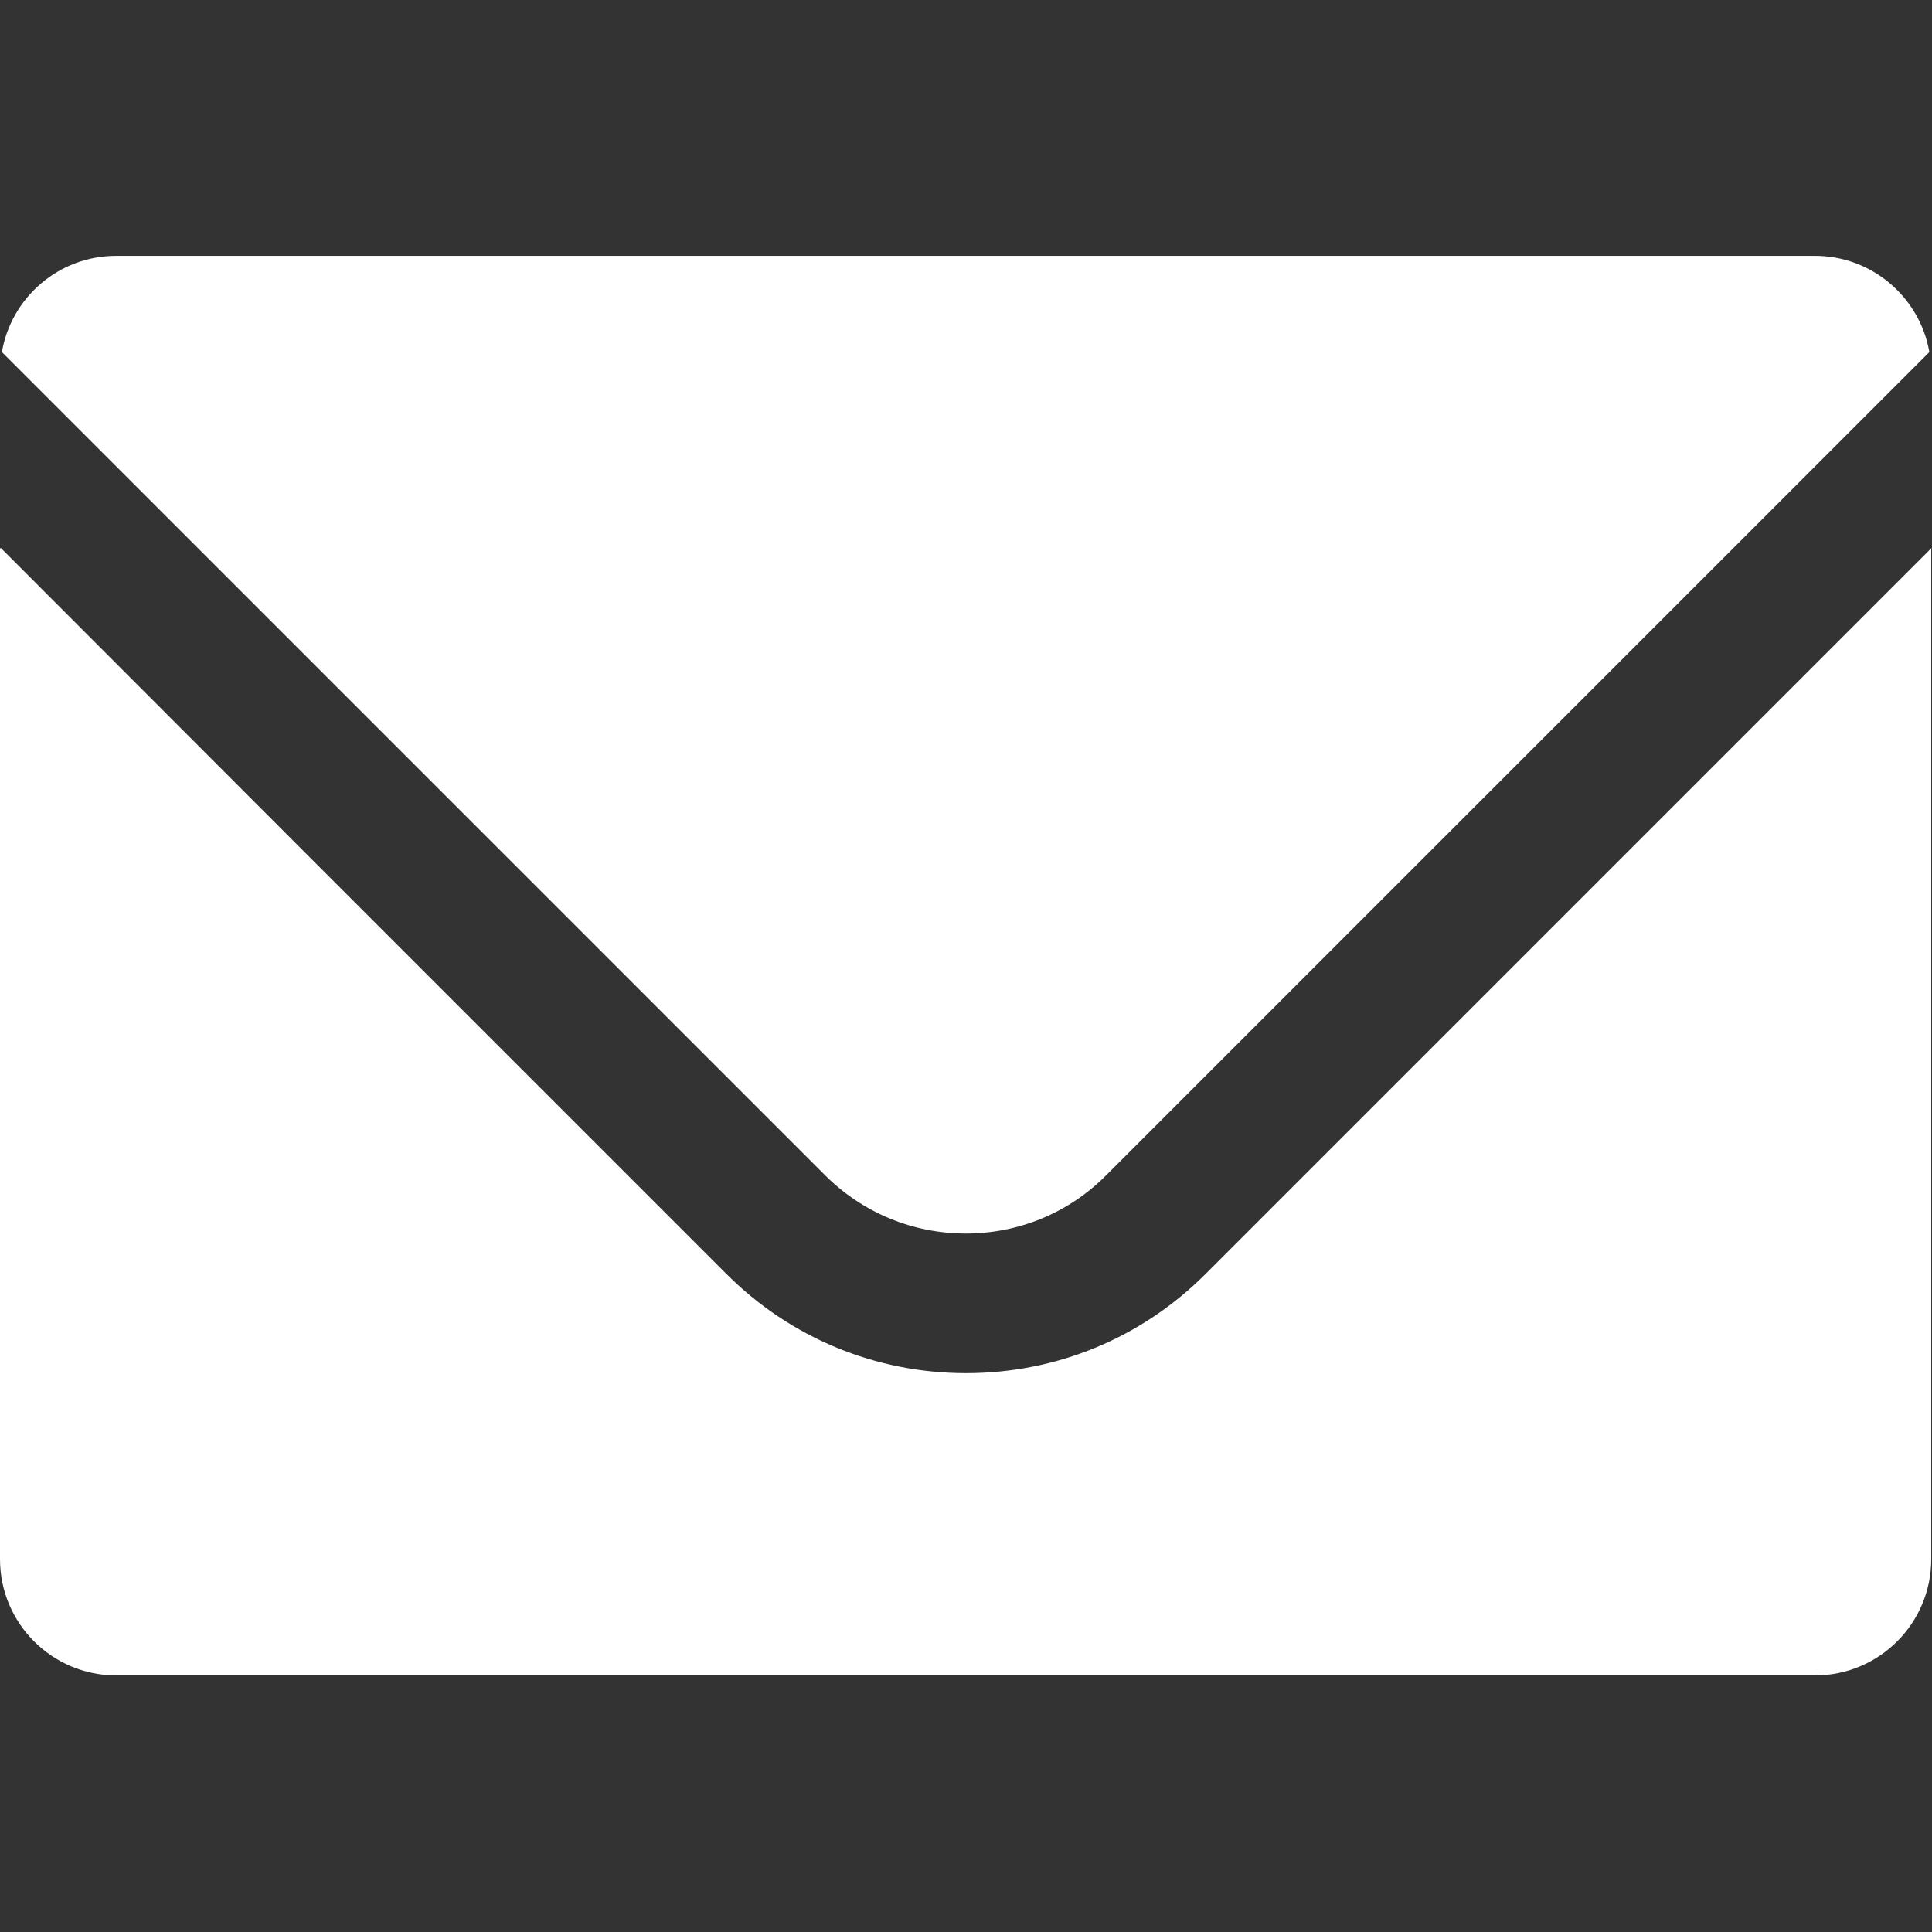
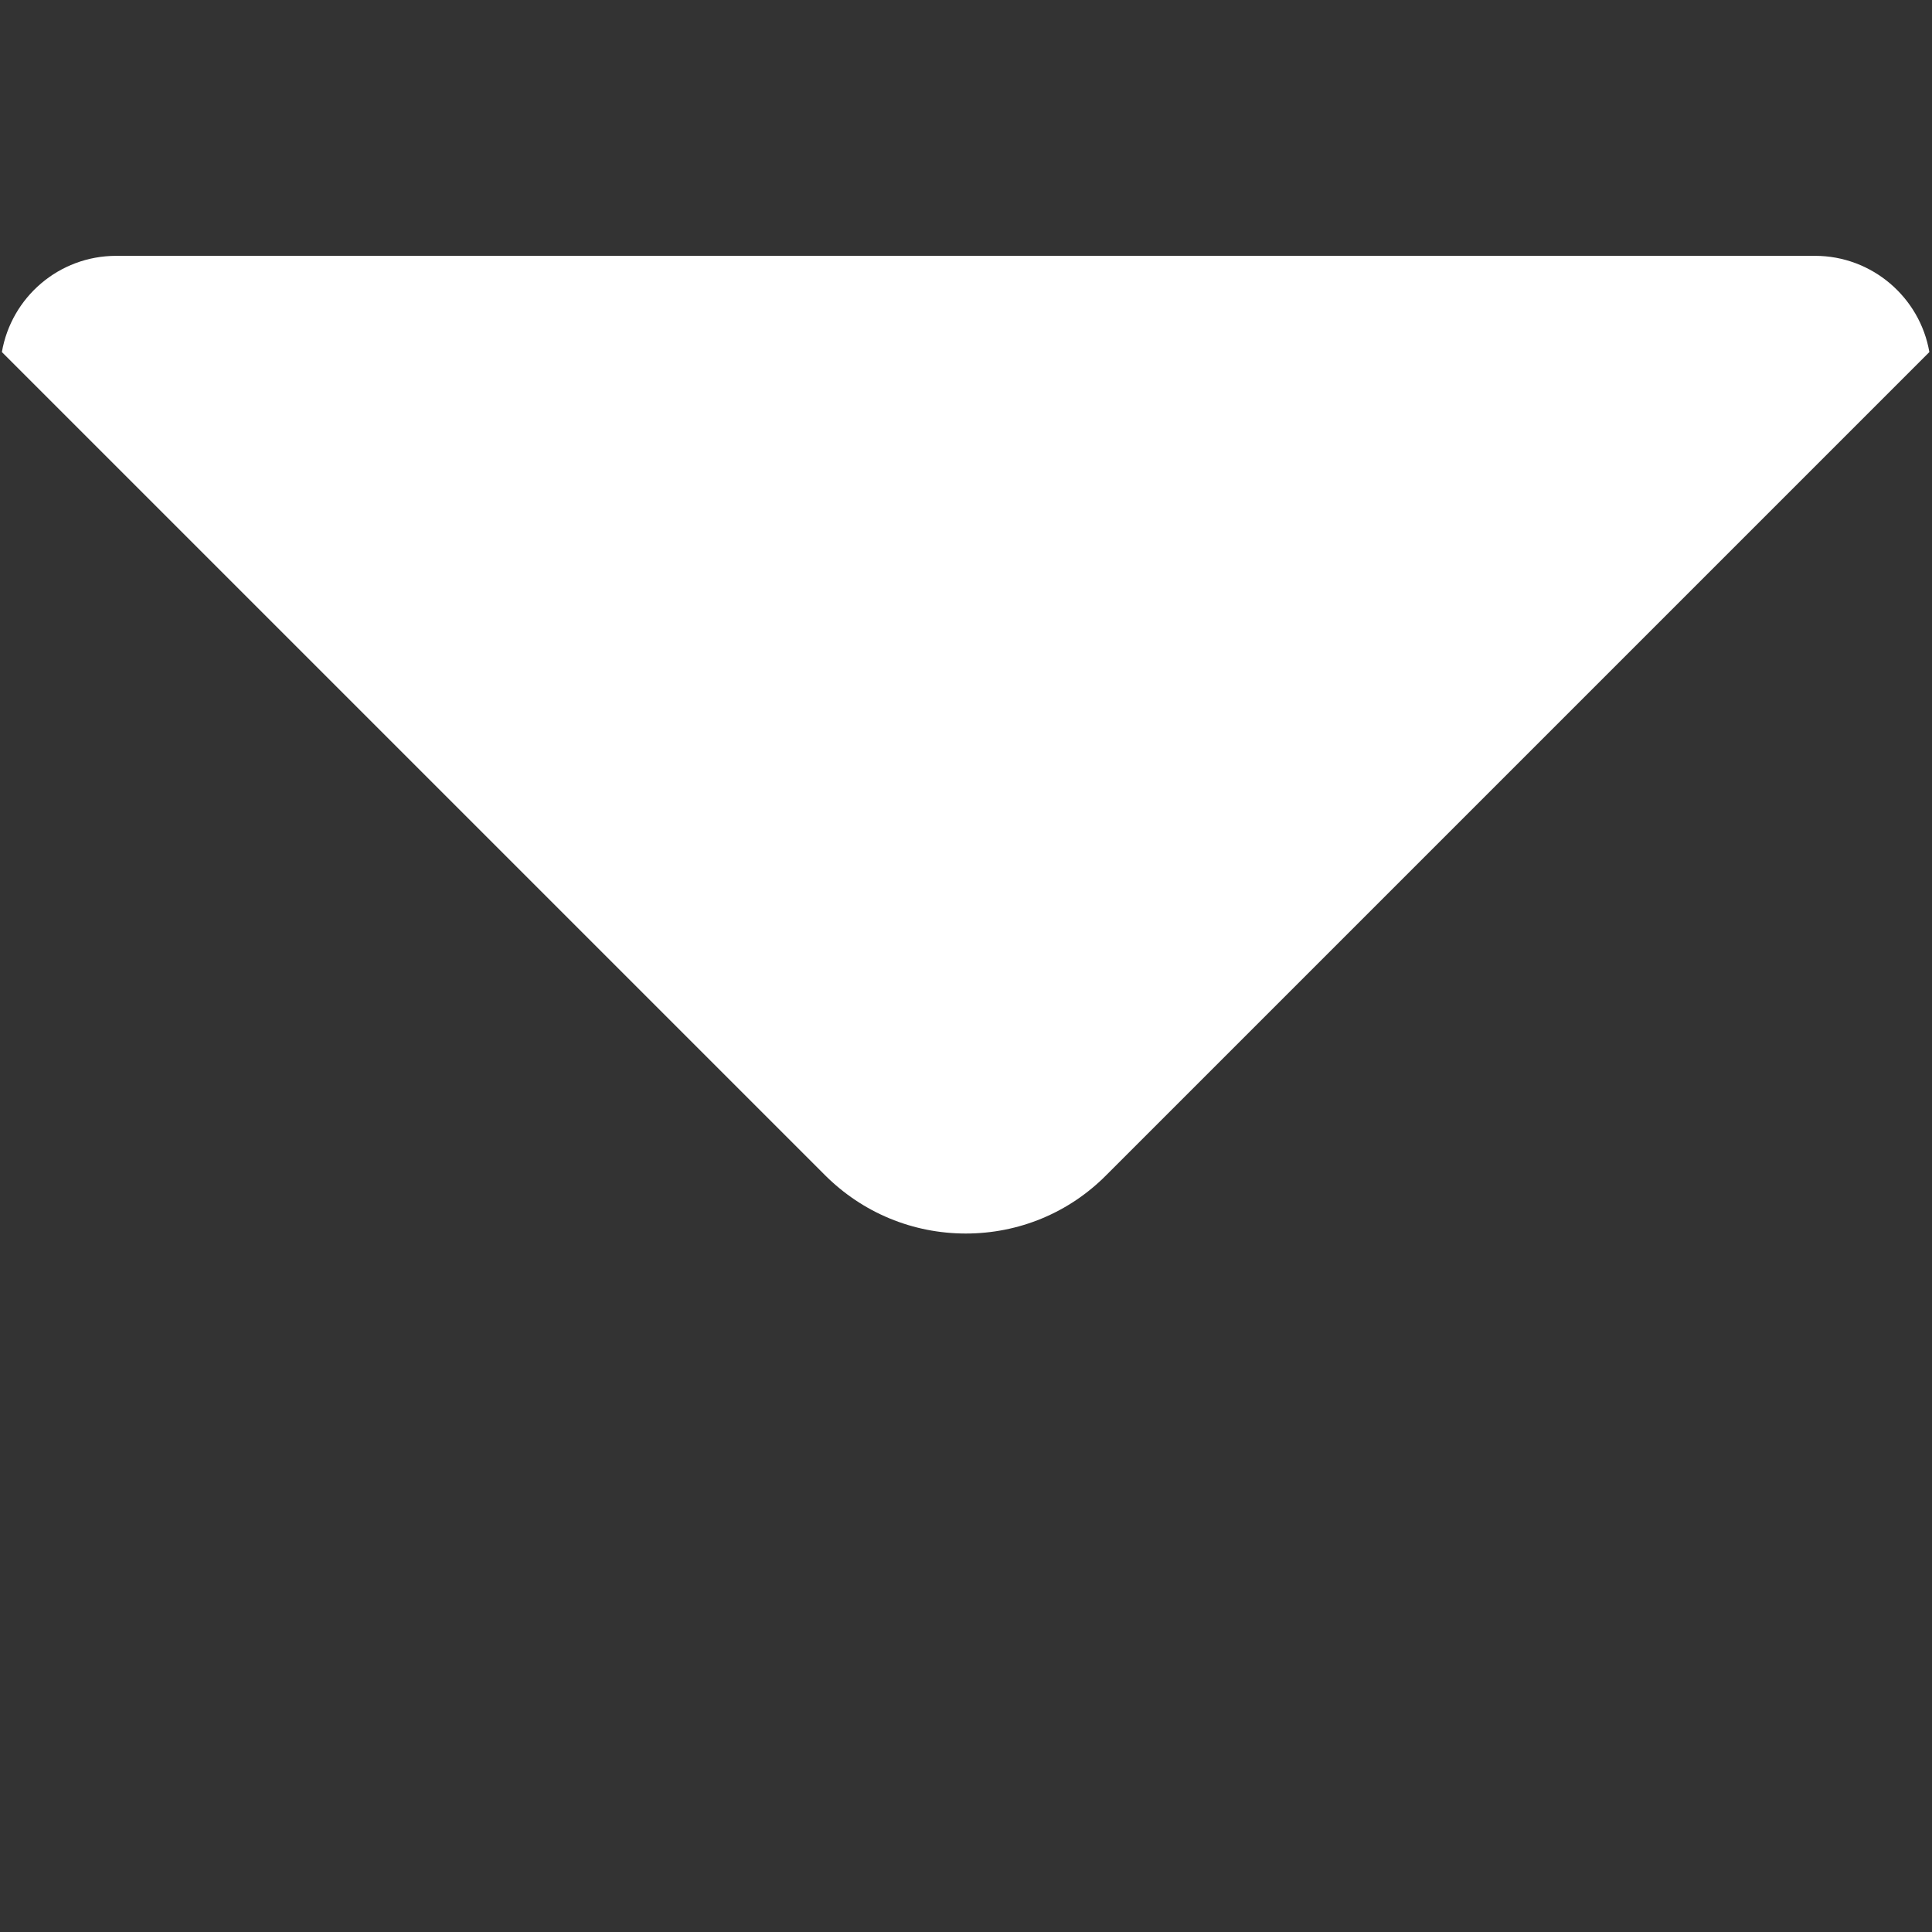
<svg xmlns="http://www.w3.org/2000/svg" id="_x31_0" version="1.1" viewBox="0 0 512 512">
  <rect x="0" y="0" width="512" height="512" fill="#333333" stroke="none" />
  <defs>
    <style>
      .st0 {
        fill: #fff;
      }
    </style>
  </defs>
  <path class="st0" d="M255.9,326.9c14.1,0,27.4-5.5,37.3-15.5l218.1-218.1c-2.5-14.5-15.2-25.5-30.3-25.5H30.8c-15.2,0-27.8,11-30.3,25.5l218.1,218.1c10,10,23.3,15.5,37.4,15.5Z" />
-   <path class="st0" d="M512,145.3h-.1c0,.1,0-.1,0-.1l-192.4,192.4c-17,17-39.5,26.3-63.5,26.3s-46.6-9.4-63.5-26.3l-112.8-112.8L.2,145.2v.2l-.2-.2v268c0,17,13.8,30.8,30.8,30.8h450.2c17,0,30.8-13.8,30.8-30.8V145.3Z" />
</svg>